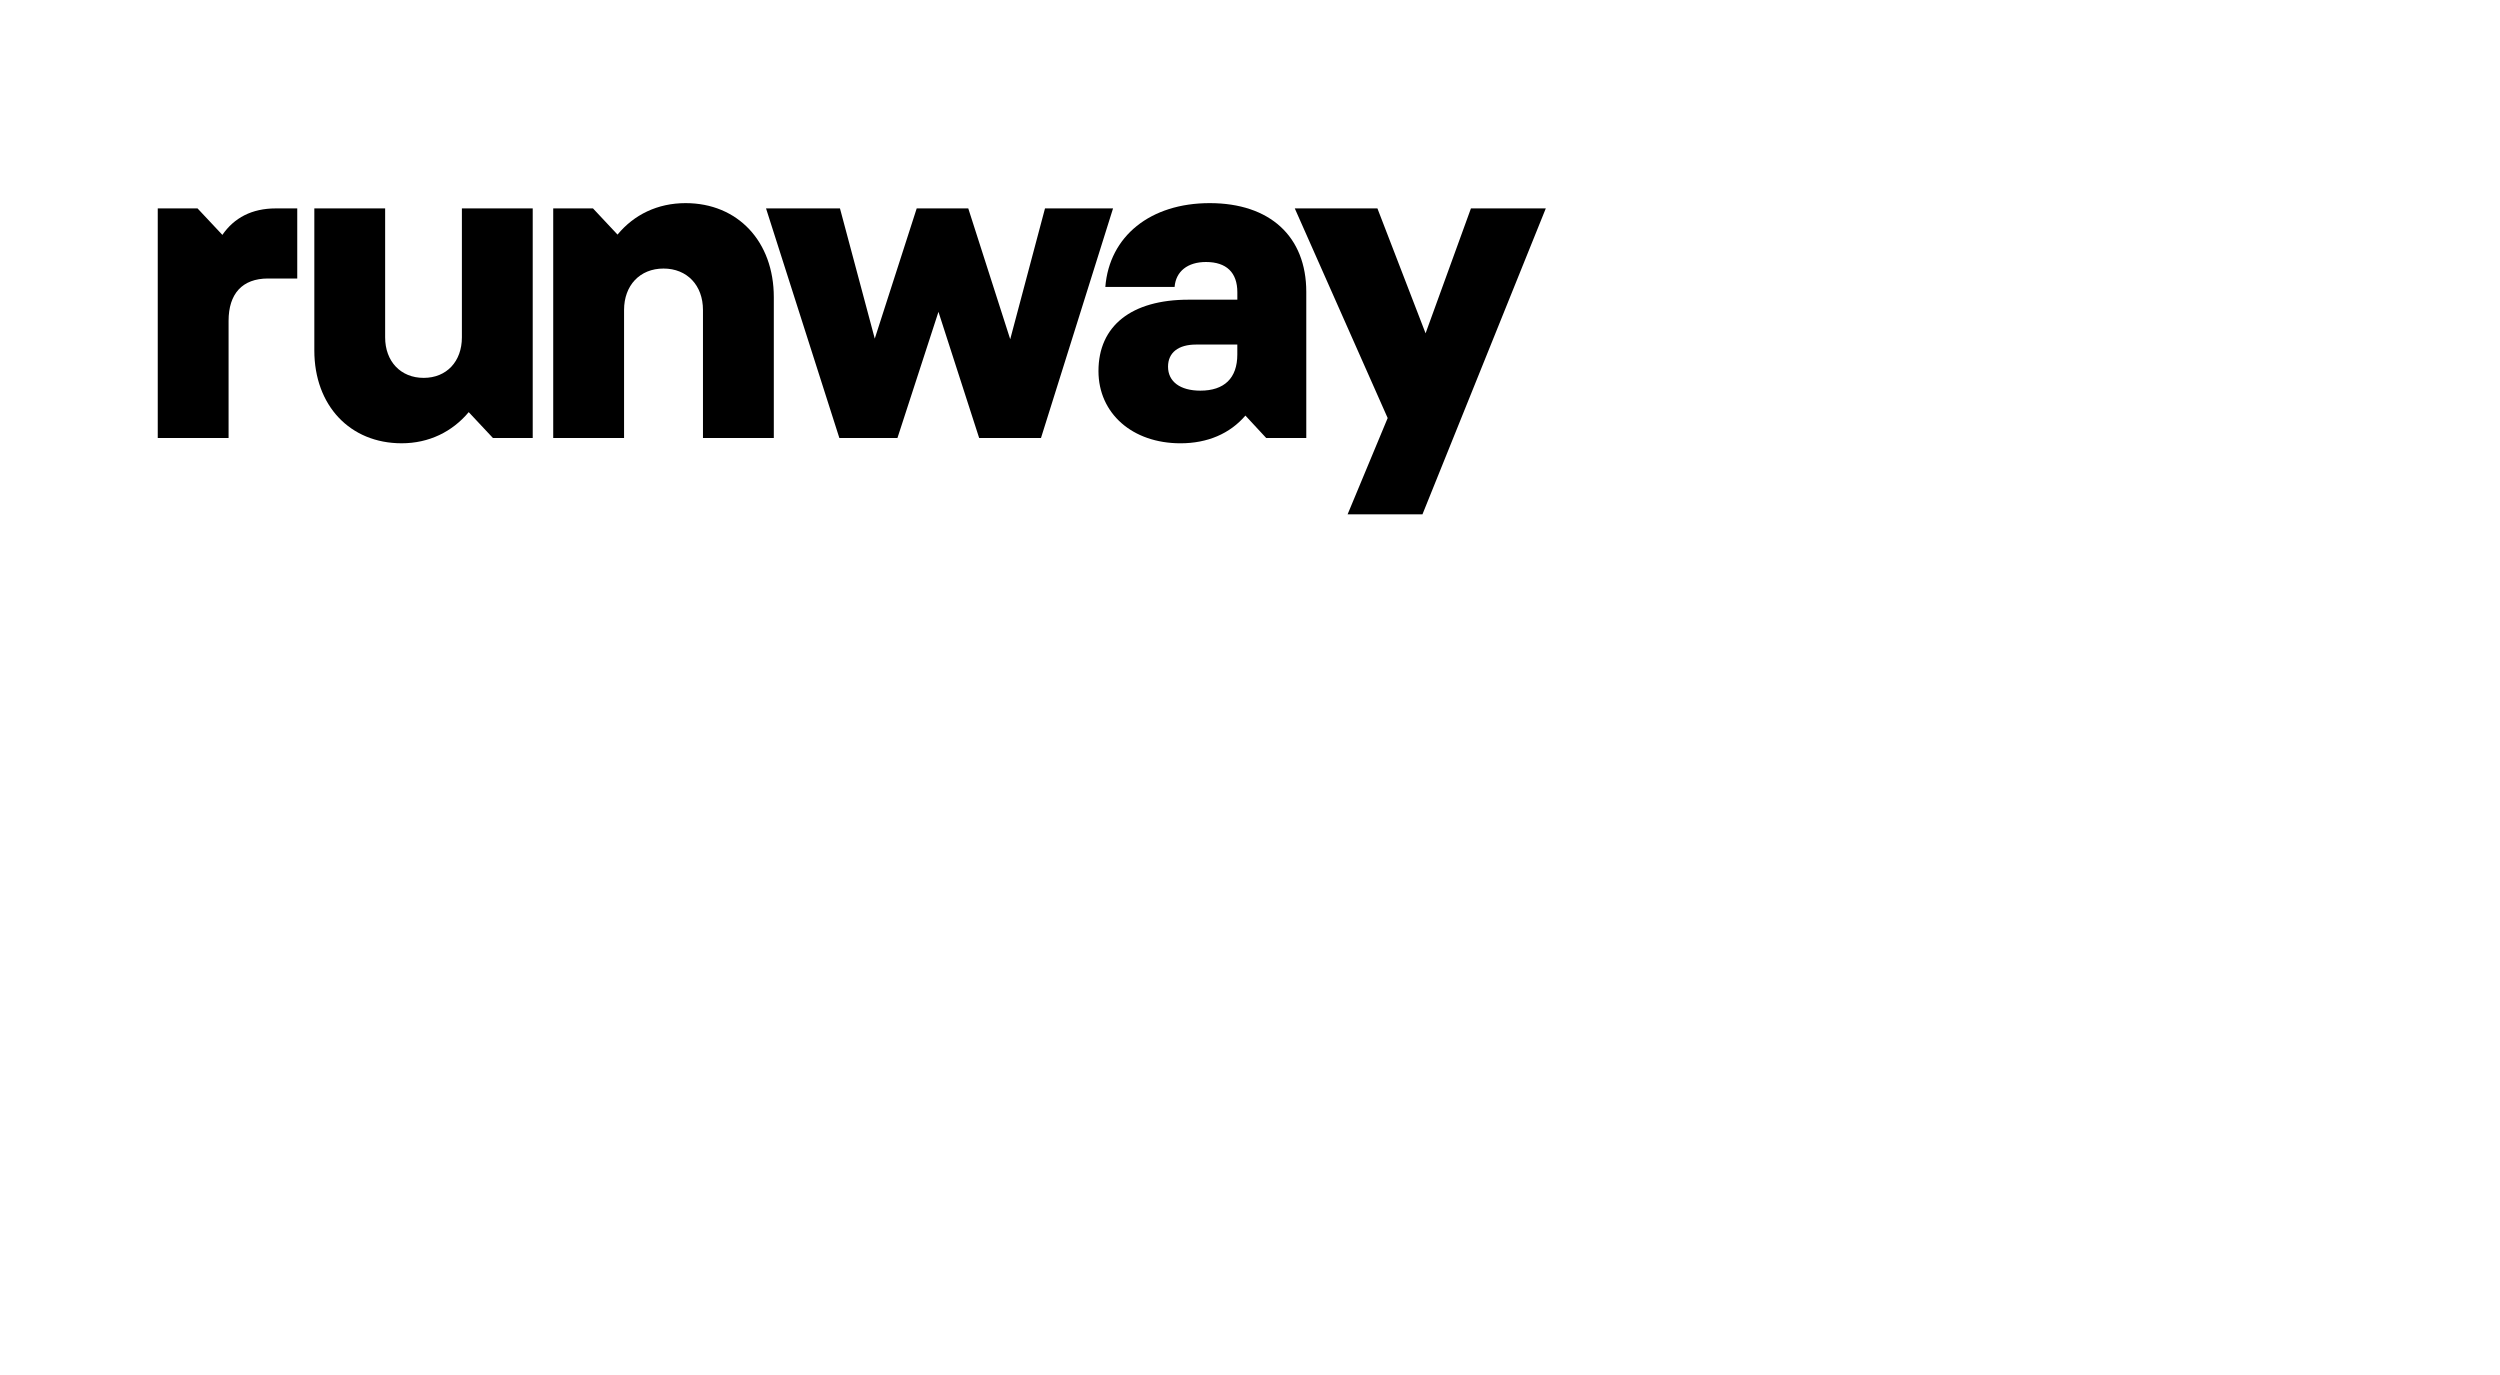
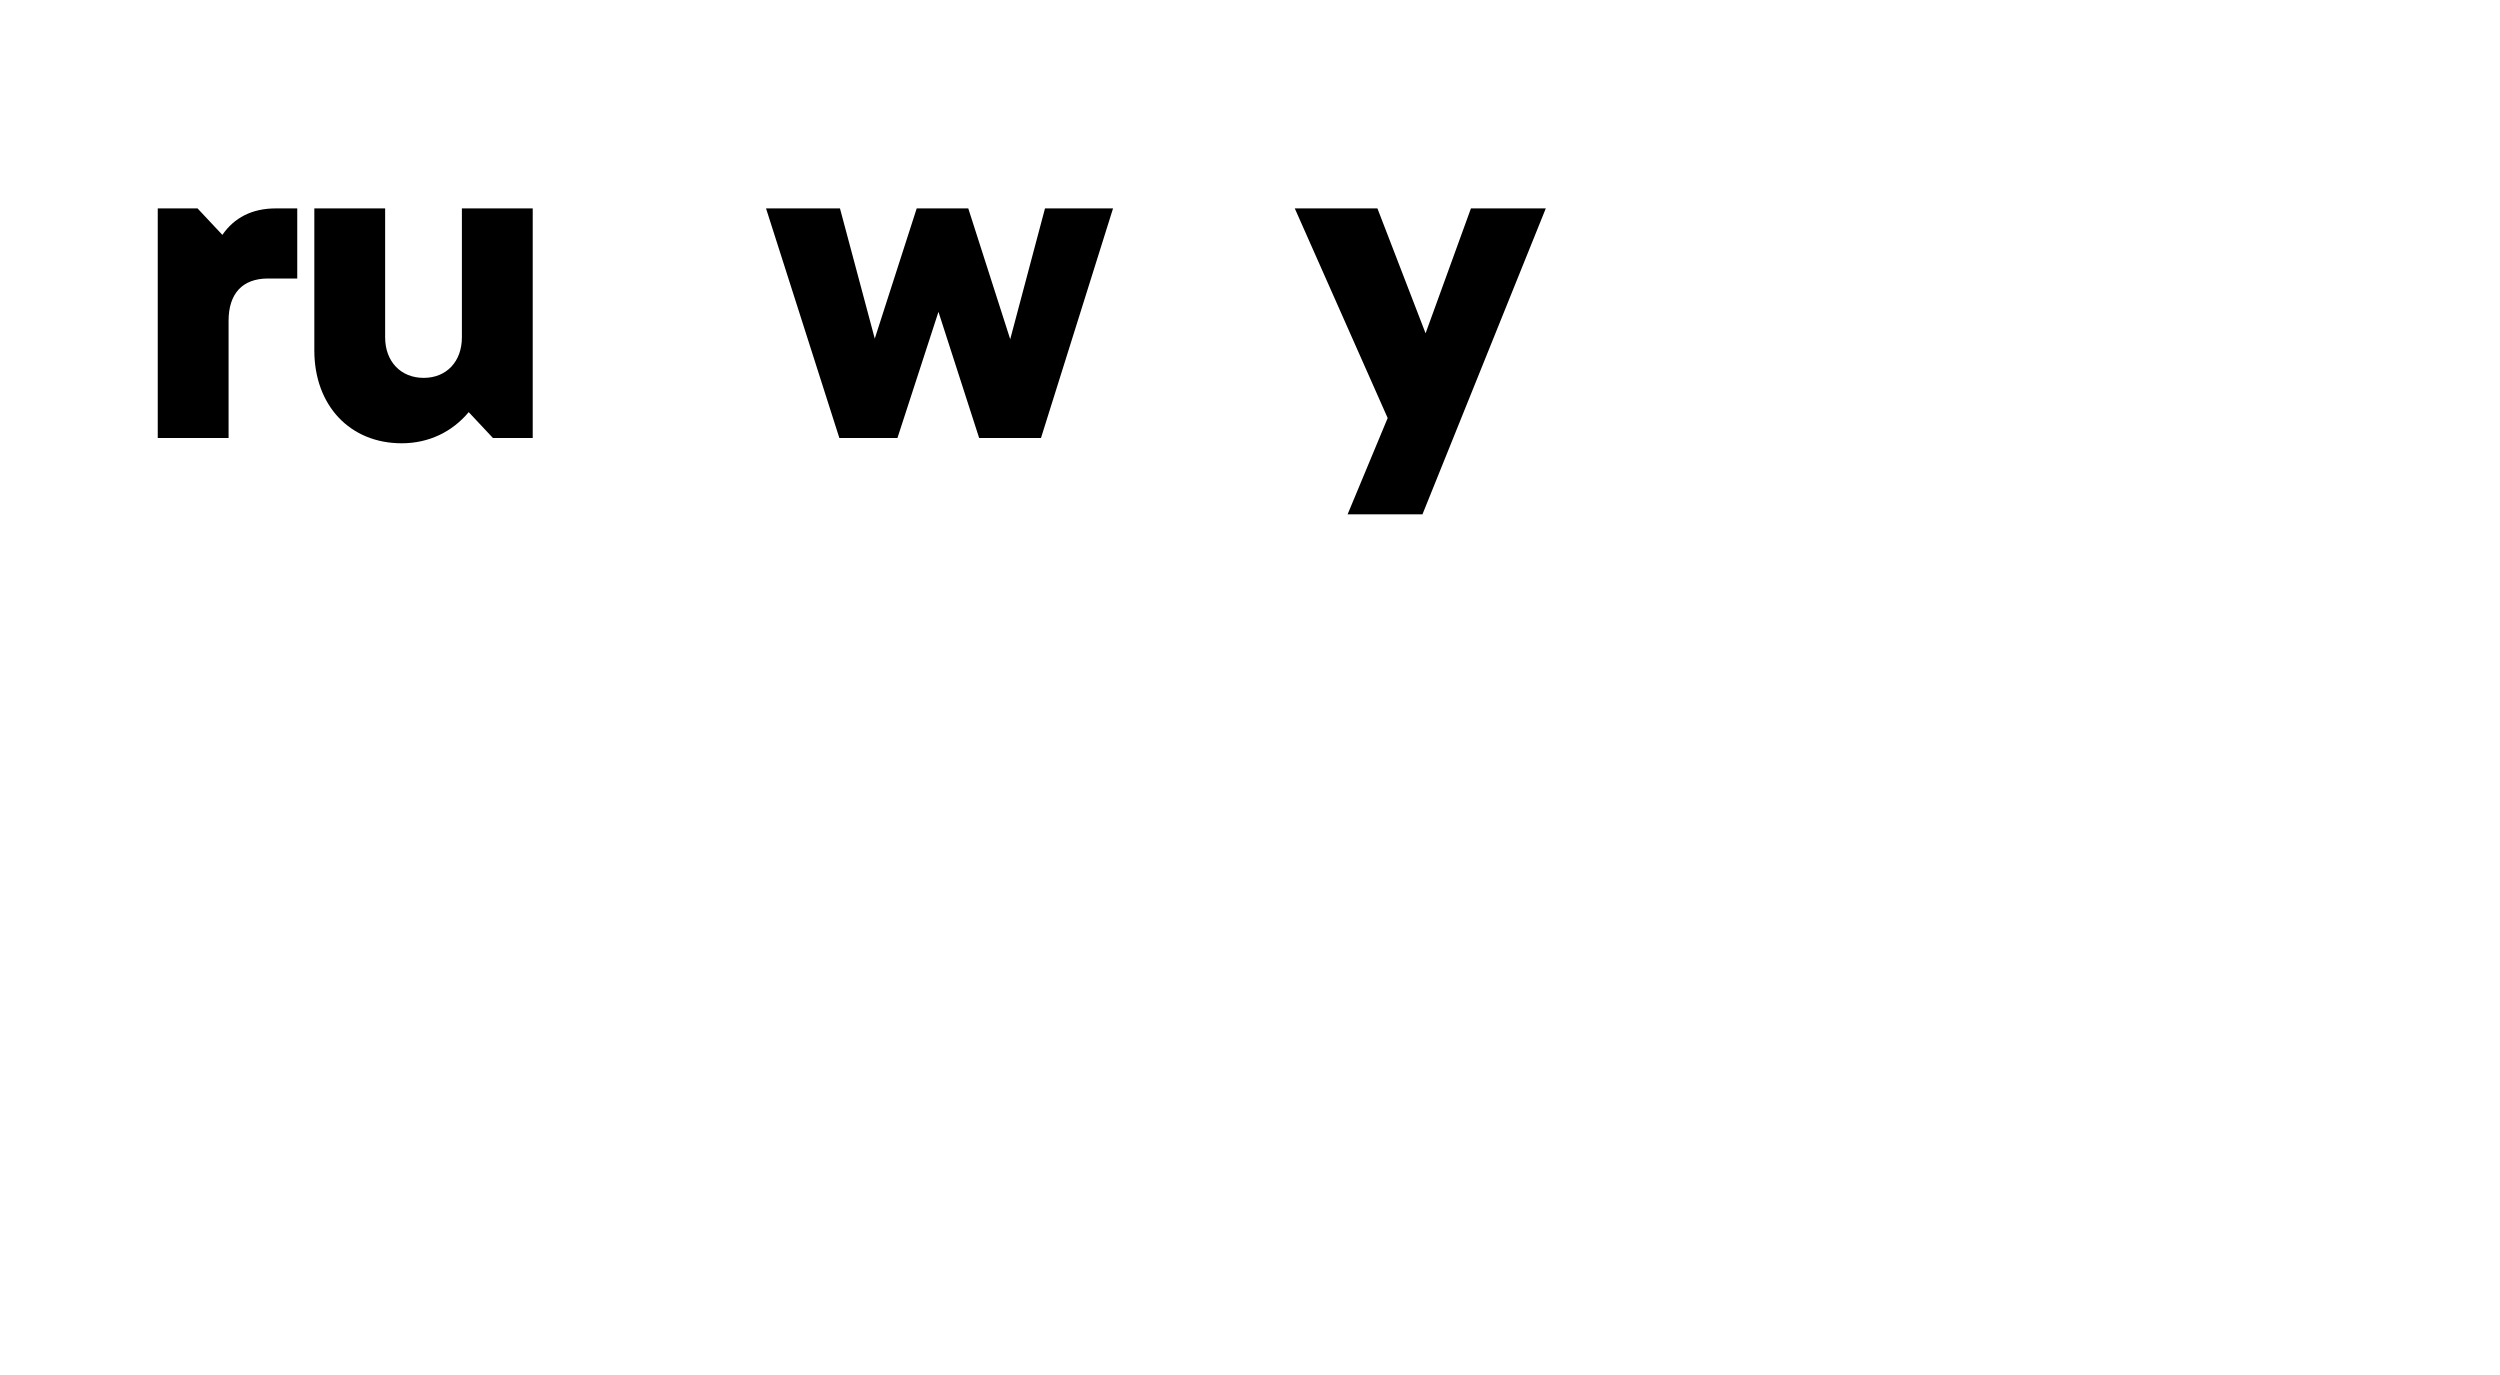
<svg xmlns="http://www.w3.org/2000/svg" width="160" height="88" viewBox="0 0 160 88" fill="none">
  <path d="M17.154 17.824C15.504 17.824 14.629 18.8 14.629 20.535V28.031H10.096V13.338H12.642L14.232 15.033C14.988 13.936 16.121 13.338 17.652 13.338H19.024V17.824H17.155H17.154Z" fill="black" />
  <path d="M20.116 13.338H24.649V21.592C24.649 23.128 25.643 24.184 27.115 24.184C28.587 24.184 29.561 23.128 29.561 21.592V13.338H34.094V28.032H31.548L29.998 26.377C28.945 27.634 27.453 28.37 25.704 28.37C22.404 28.37 20.117 25.958 20.117 22.429V13.338H20.116Z" fill="black" />
-   <path d="M49.523 28.033H44.99V19.838C44.99 18.263 43.975 17.187 42.465 17.187C40.953 17.187 39.94 18.263 39.94 19.838V28.033H35.406V13.339H37.952L39.522 15.014C40.575 13.738 42.086 13 43.877 13C47.217 13 49.524 15.452 49.524 19.021V28.033H49.523Z" fill="black" />
  <path d="M49.026 13.338H53.758L55.985 21.672L58.669 13.338H61.969L64.654 21.711L66.88 13.338H71.235L66.623 28.032H62.666L60.061 19.958L57.436 28.032H53.719L49.026 13.338Z" fill="black" />
-   <path d="M77.419 13C81.276 13 83.602 15.134 83.602 18.682V28.033H81.038L79.706 26.597C78.712 27.754 77.281 28.371 75.551 28.371C72.469 28.371 70.302 26.458 70.302 23.746C70.302 20.855 72.41 19.18 76.068 19.18H79.19V18.702C79.19 17.445 78.495 16.768 77.182 16.768C76.009 16.768 75.254 17.367 75.174 18.363H70.741C70.999 15.114 73.624 13 77.421 13H77.419ZM79.188 22.689V22.052H76.544C75.411 22.052 74.754 22.57 74.754 23.467C74.754 24.424 75.53 25.002 76.822 25.002C78.353 25.002 79.188 24.205 79.188 22.689Z" fill="black" />
  <path d="M91.038 32.916H86.247L88.811 26.755L82.866 13.338H88.155L91.237 21.332L94.14 13.338H98.931L91.038 32.916Z" fill="black" />
</svg>